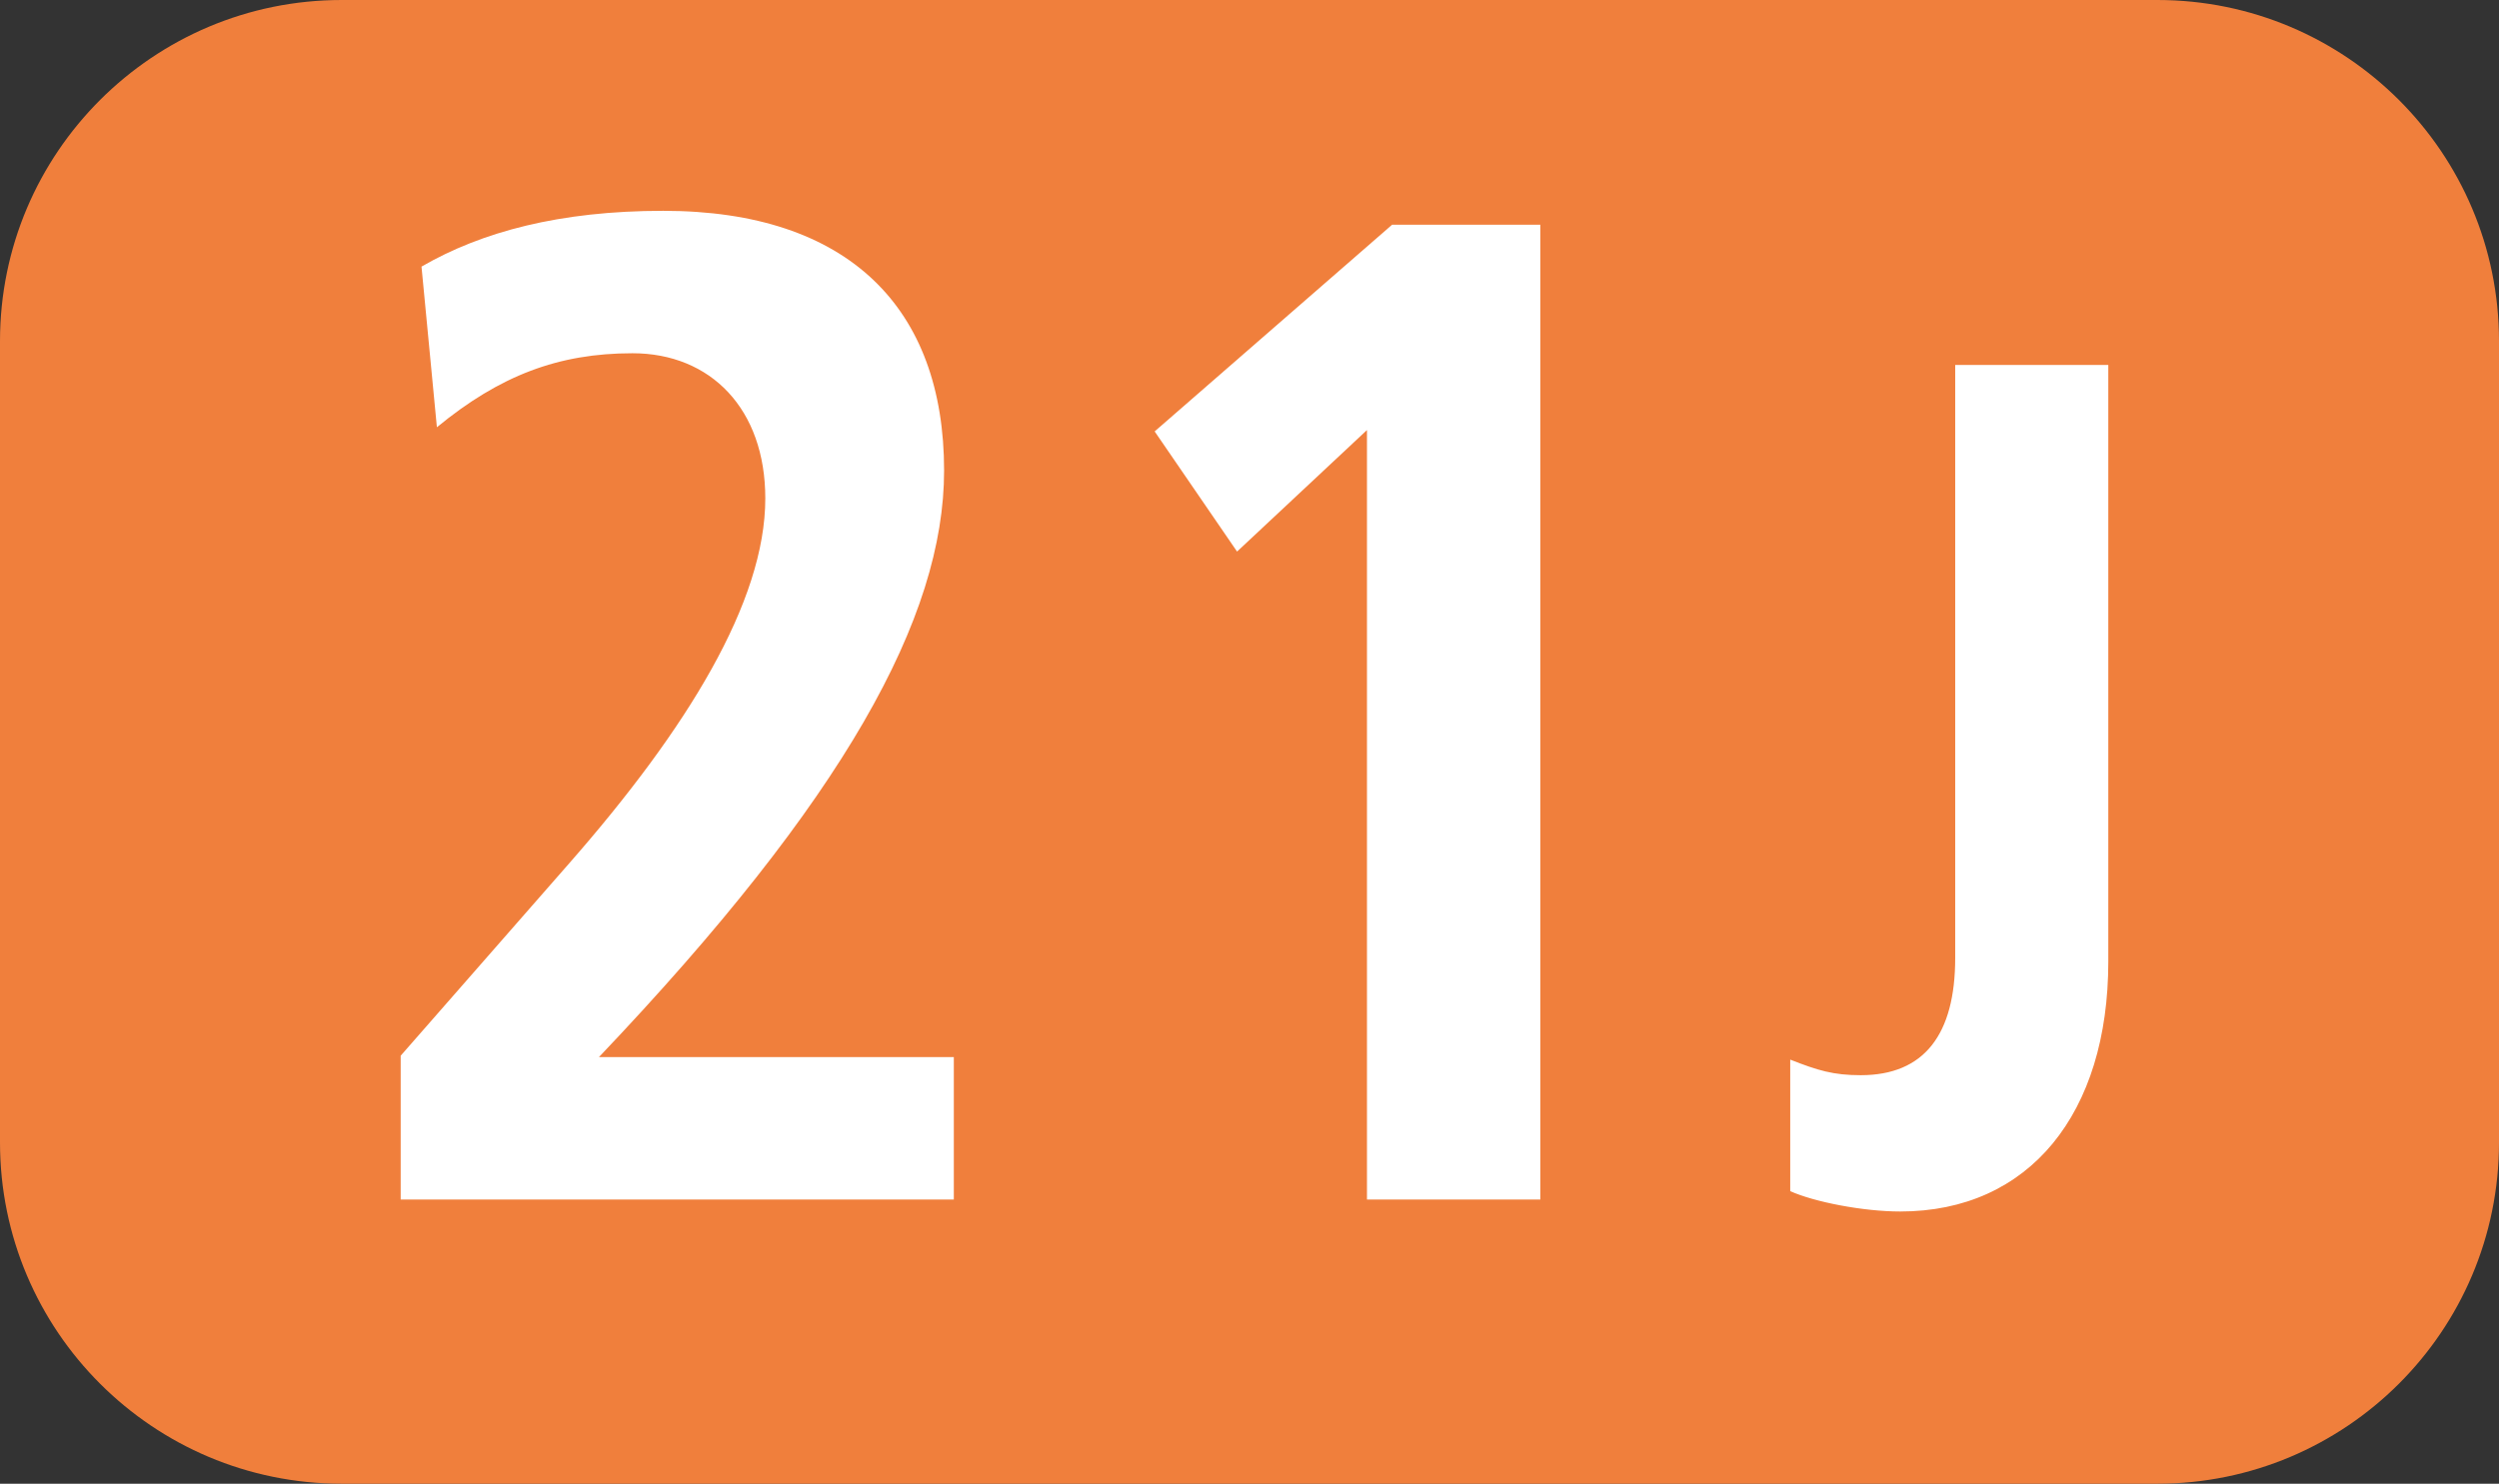
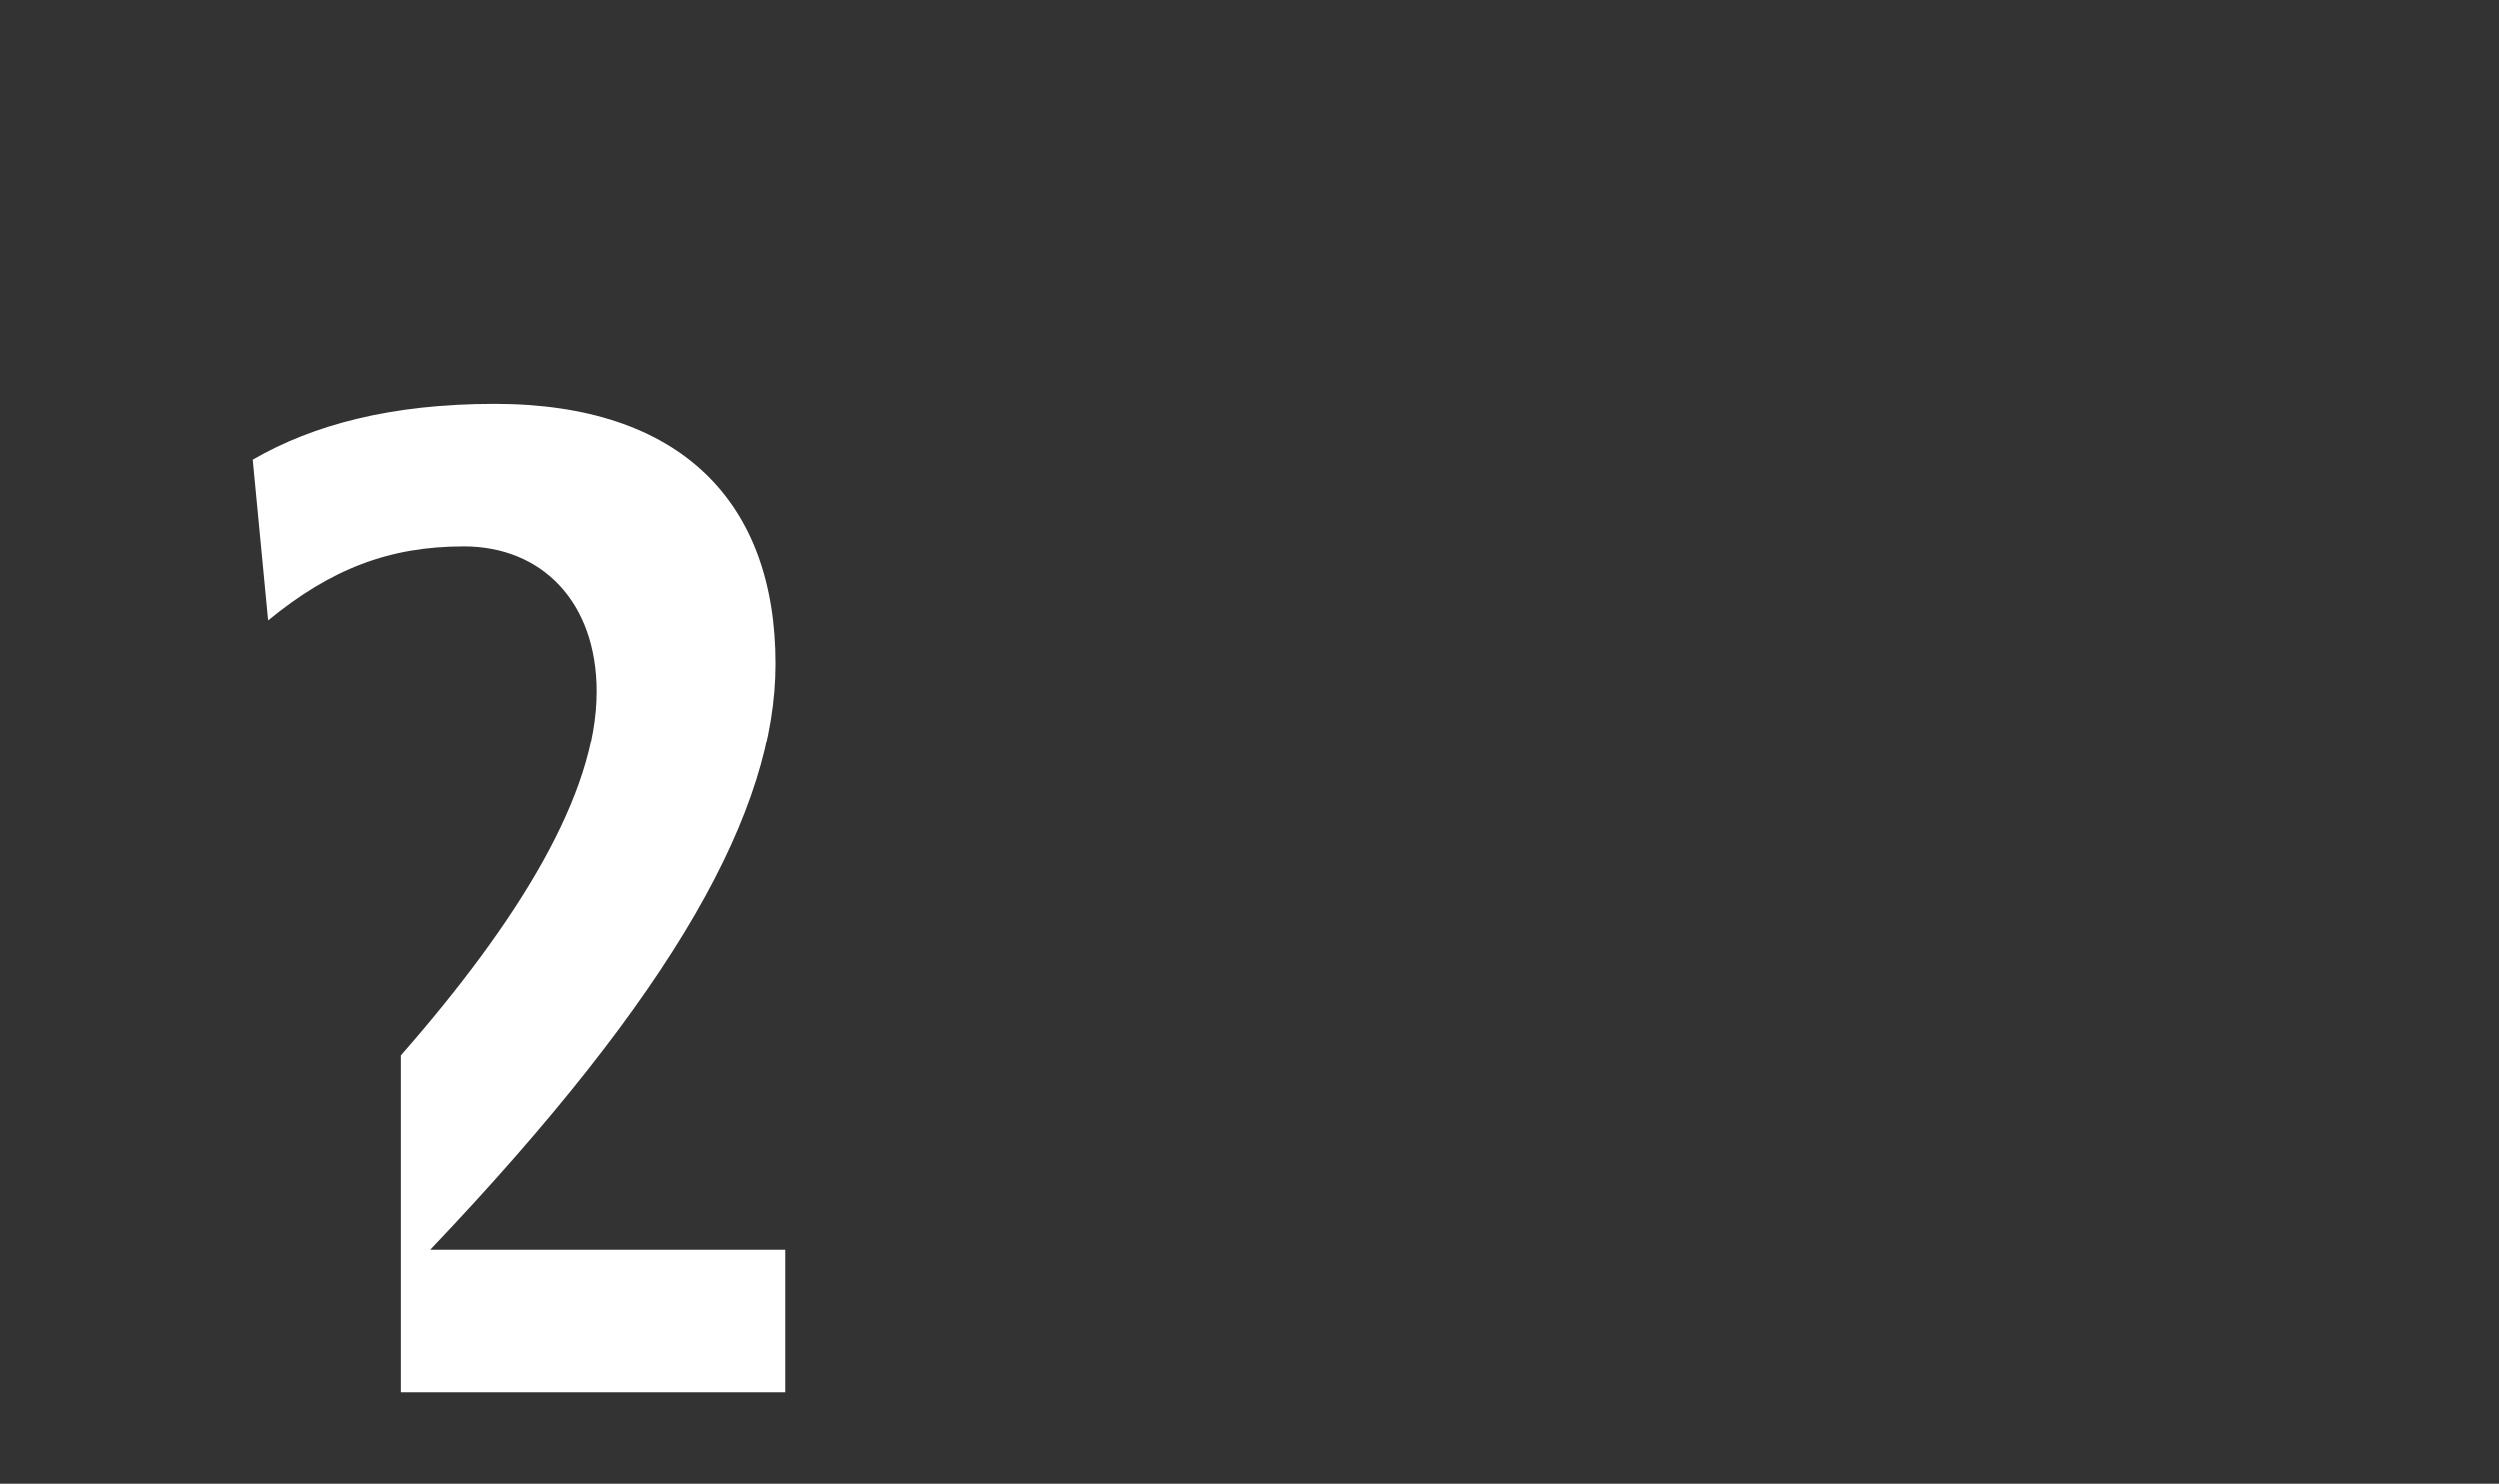
<svg xmlns="http://www.w3.org/2000/svg" id="uuid-d71b4668-e319-42fb-a7d3-a49eb930a4a6" viewBox="0 0 127.17 75.524">
  <rect x="0" y="0" width="127.17" height="75.524" fill="#333333" stroke="none" />
  <defs>
    <style>.uuid-e235fb71-57ea-4b7b-9338-c61a7011da9f{fill:#fff;}.uuid-c5eacda7-cb2d-4f48-9e6b-ecf124b7ad72{fill:#f07f3c;fill-rule:evenodd;}</style>
  </defs>
  <g id="uuid-e171475b-2ad0-4dcc-9dd3-53a77561134f">
    <g>
-       <path class="uuid-c5eacda7-cb2d-4f48-9e6b-ecf124b7ad72" d="M0,17.366C0,7.776,7.791,0,17.386,0H109.784c9.596,0,17.386,7.776,17.386,17.366V58.153c0,9.595-7.79,17.371-17.386,17.371H17.386c-9.595,0-17.386-7.777-17.386-17.371V17.366Z" />
      <g>
-         <path class="uuid-e235fb71-57ea-4b7b-9338-c61a7011da9f" d="M20.39,61.058v-7.32l8.594-9.813c5.977-6.824,9.961-13.292,9.961-18.555,0-4.55-2.775-7.389-6.76-7.389-3.767,0-6.75,1.135-9.952,3.767l-.783-8.177c3.063-1.774,7.037-2.84,12.301-2.84,9.456,0,14.293,4.976,14.293,13.222,0,7.464-5.055,16.702-17.564,29.855h18.059v7.251H20.39Z" />
-         <path class="uuid-e235fb71-57ea-4b7b-9338-c61a7011da9f" d="M69.563,61.058V21.891l-6.611,6.185-4.193-6.116,12.083-10.521h7.543V61.058h-8.822Z" />
-         <path class="uuid-e235fb71-57ea-4b7b-9338-c61a7011da9f" d="M91.102,53.937c1.398,.55,2.191,.793,3.588,.793,3.231,0,4.807-2.072,4.807-5.967V18.576h7.791v30.37c0,7.731-4.014,12.722-10.586,12.722-1.893,0-4.381-.486-5.6-1.036v-6.695Z" />
+         <path class="uuid-e235fb71-57ea-4b7b-9338-c61a7011da9f" d="M20.39,61.058v-7.32c5.977-6.824,9.961-13.292,9.961-18.555,0-4.55-2.775-7.389-6.76-7.389-3.767,0-6.75,1.135-9.952,3.767l-.783-8.177c3.063-1.774,7.037-2.84,12.301-2.84,9.456,0,14.293,4.976,14.293,13.222,0,7.464-5.055,16.702-17.564,29.855h18.059v7.251H20.39Z" />
      </g>
    </g>
  </g>
</svg>